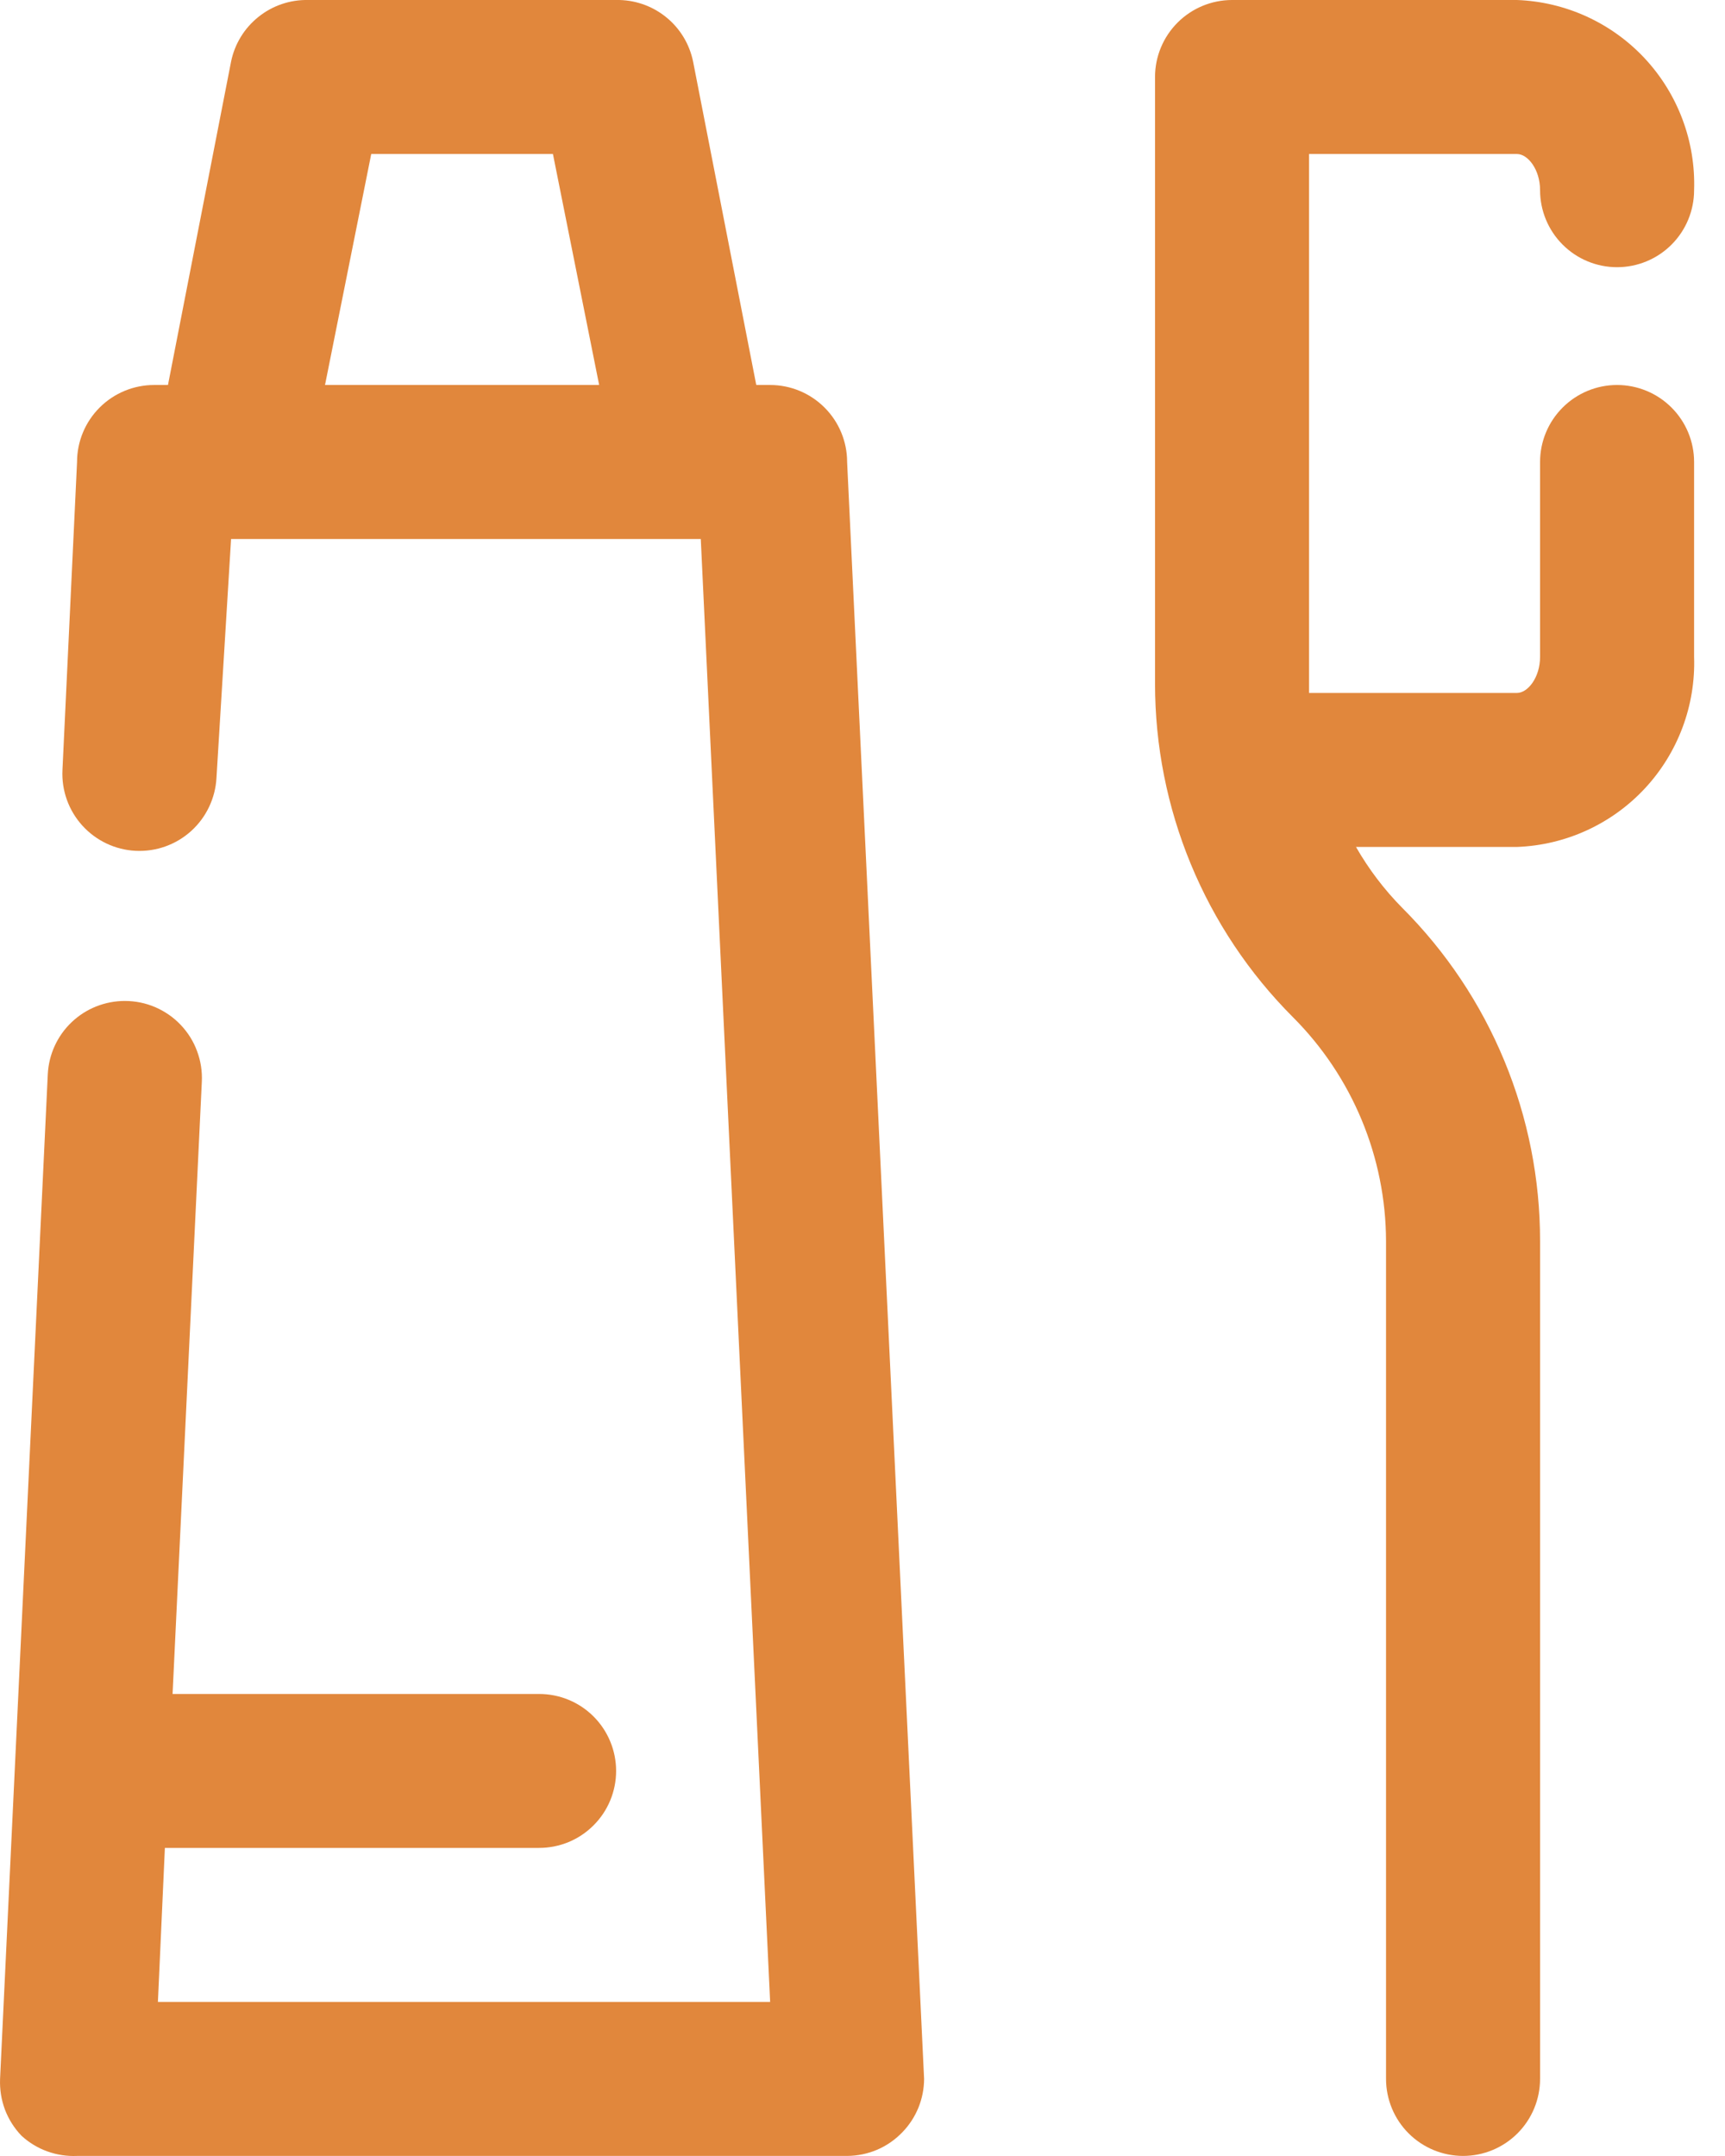
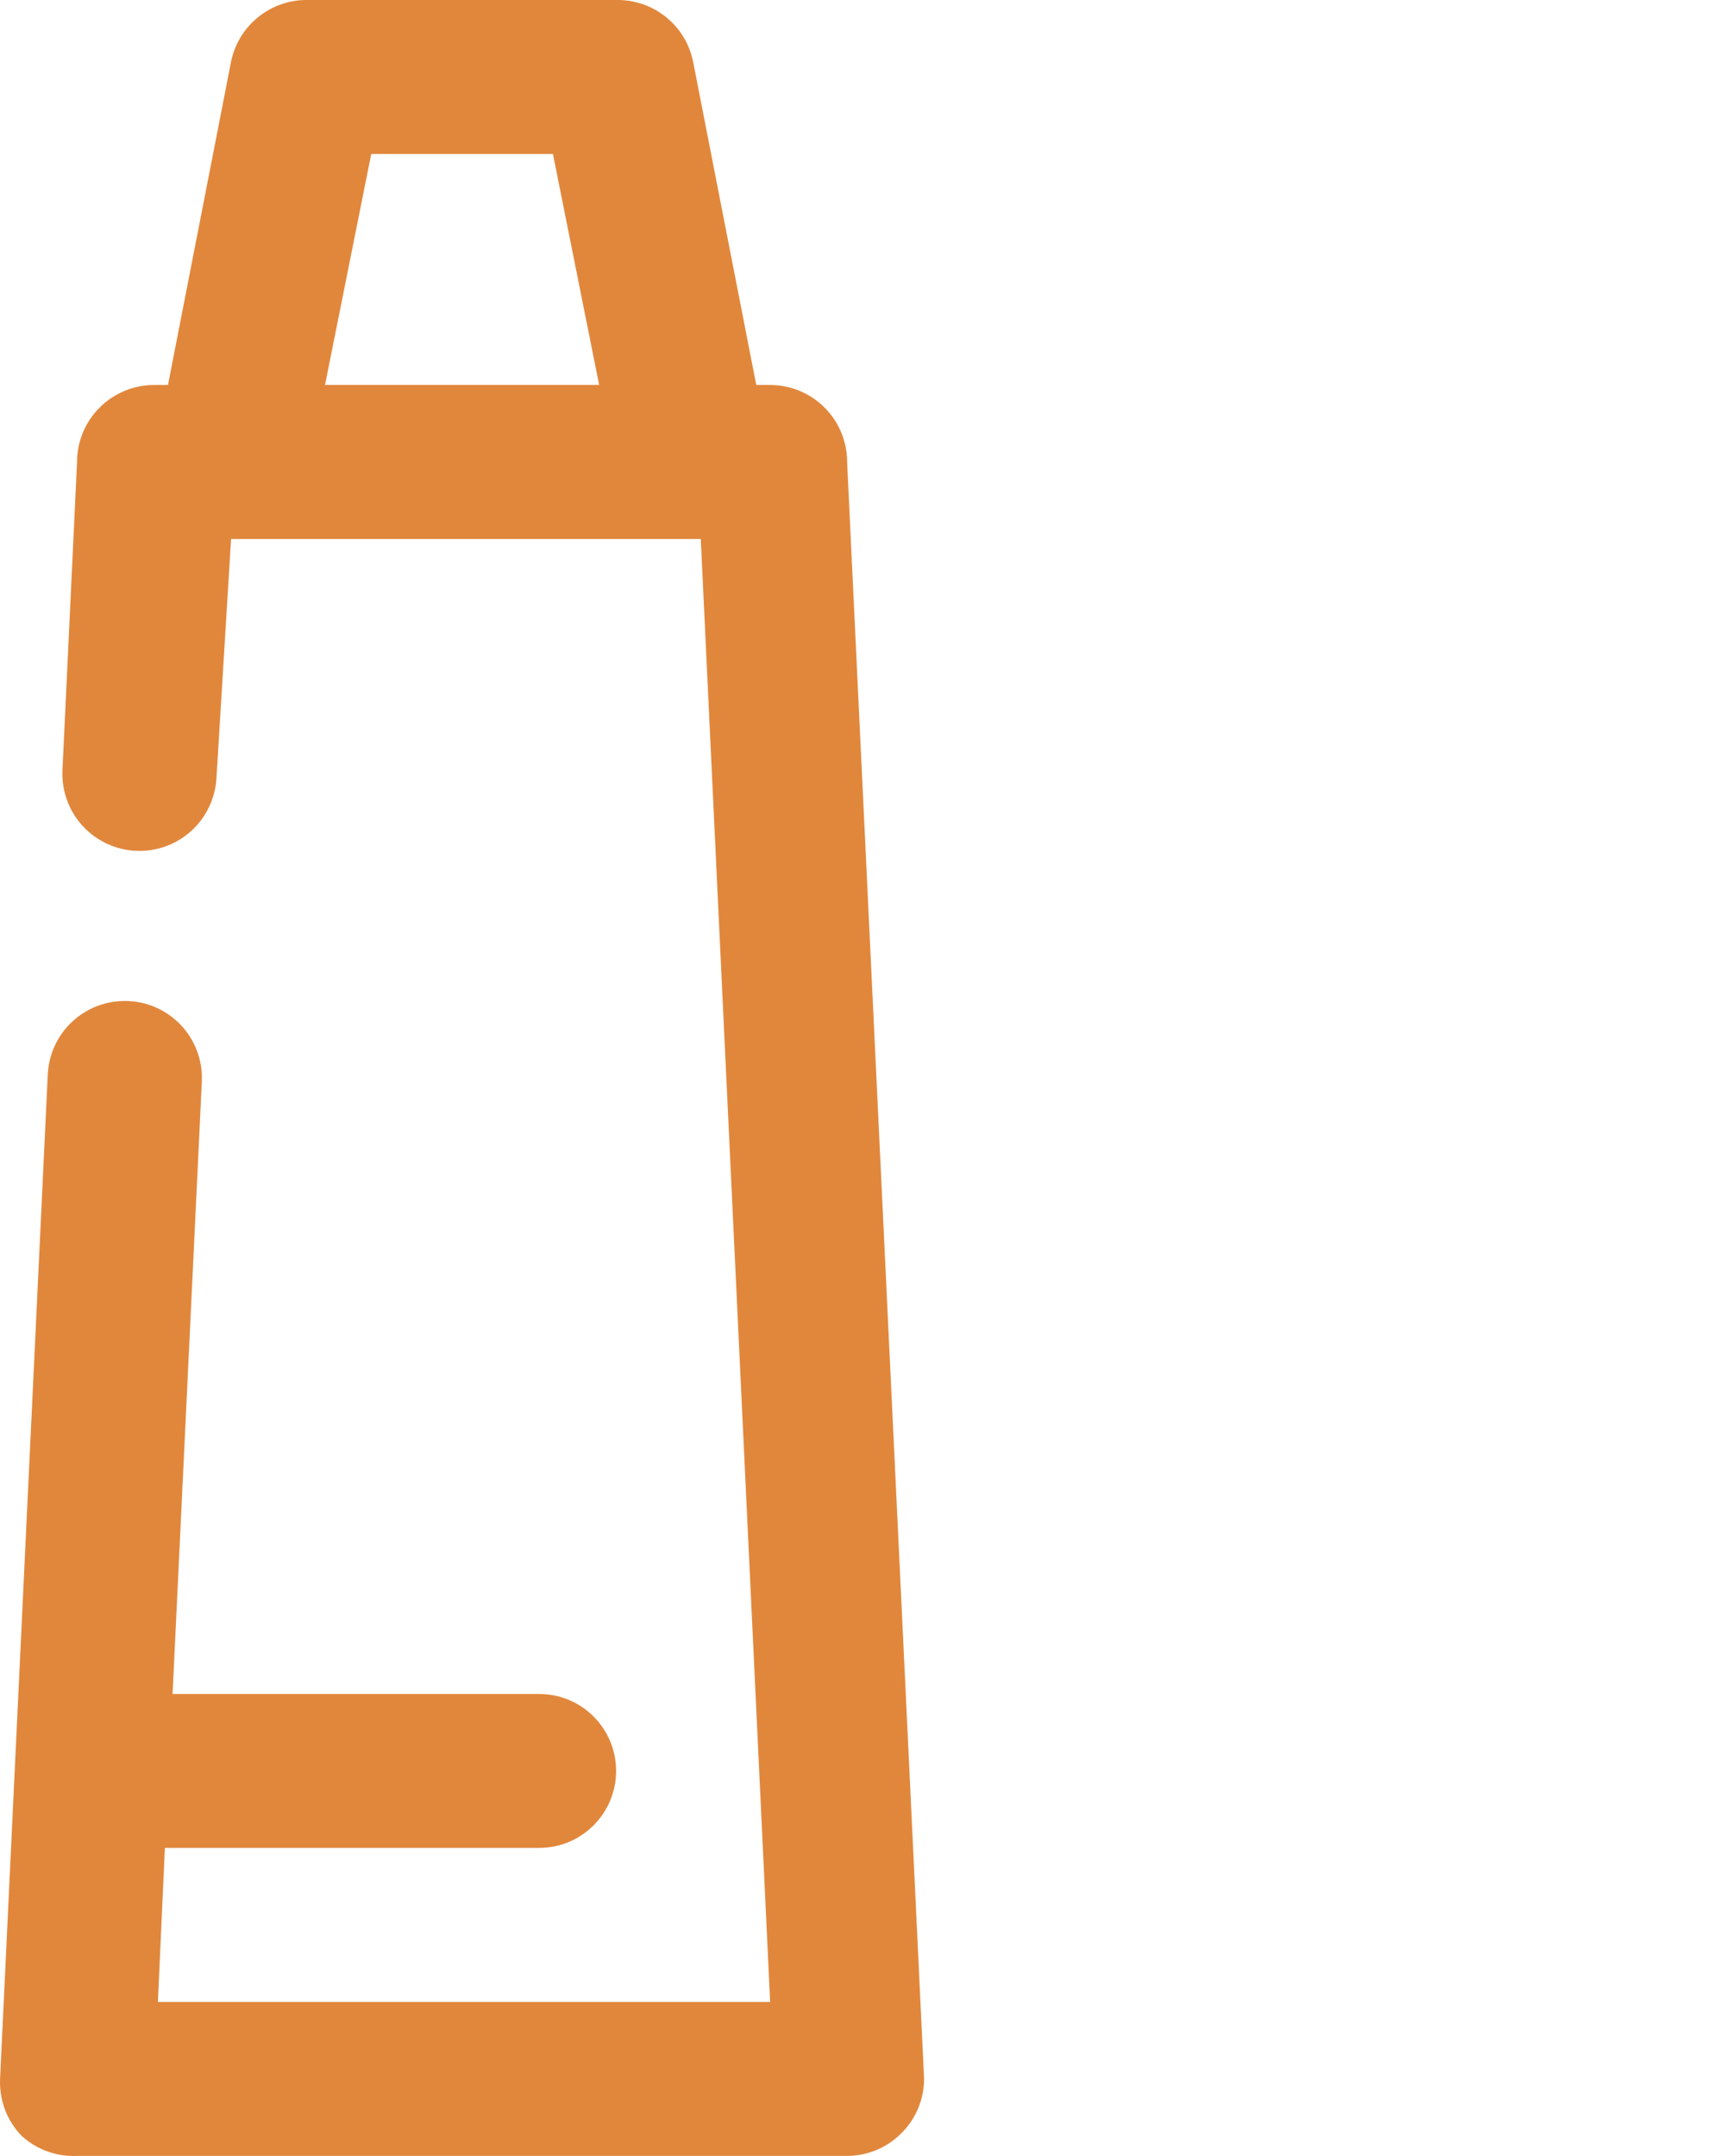
<svg xmlns="http://www.w3.org/2000/svg" width="24" height="30" viewBox="0 0 24 30" fill="none">
-   <path d="M22.498 5.357C22.214 5.357 21.942 5.47 21.741 5.671C21.54 5.872 21.427 6.144 21.427 6.428V9.139C21.427 9.428 21.256 9.642 21.106 9.642H18.213C18.213 9.642 18.213 9.557 18.213 9.514V2.143H21.106C21.256 2.143 21.427 2.357 21.427 2.646C21.427 2.93 21.54 3.203 21.741 3.404C21.942 3.605 22.214 3.718 22.498 3.718C22.783 3.718 23.055 3.605 23.256 3.404C23.457 3.203 23.57 2.93 23.57 2.646C23.593 1.969 23.346 1.31 22.885 0.814C22.423 0.318 21.783 0.025 21.106 0H17.142C16.858 0 16.585 0.113 16.384 0.314C16.183 0.515 16.07 0.787 16.07 1.071V9.514C16.07 10.375 16.239 11.228 16.568 12.024C16.897 12.82 17.379 13.543 17.988 14.153C18.815 14.98 19.281 16.101 19.284 17.271V28.927C19.284 29.211 19.397 29.484 19.598 29.685C19.799 29.886 20.072 29.999 20.356 29.999C20.64 29.999 20.912 29.886 21.113 29.685C21.314 29.484 21.427 29.211 21.427 28.927V17.271C21.428 16.409 21.259 15.556 20.93 14.76C20.601 13.964 20.118 13.241 19.509 12.632C19.259 12.379 19.043 12.094 18.866 11.785H21.106C21.783 11.76 22.423 11.467 22.885 10.971C23.346 10.475 23.593 9.816 23.57 9.139V6.428C23.57 6.144 23.457 5.872 23.256 5.671C23.055 5.47 22.783 5.357 22.498 5.357Z" fill="#E1873C" />
  <path d="M10.715 5.357H10.522L9.643 0.857C9.593 0.612 9.459 0.391 9.263 0.235C9.067 0.078 8.823 -0.005 8.572 0H4.286C4.036 -0.005 3.791 0.078 3.596 0.235C3.4 0.391 3.265 0.612 3.215 0.857L2.337 5.357H2.144C1.86 5.357 1.587 5.47 1.386 5.671C1.185 5.872 1.072 6.144 1.072 6.428L0.869 10.714C0.855 10.998 0.954 11.276 1.145 11.487C1.336 11.698 1.603 11.825 1.887 11.839C2.171 11.853 2.449 11.754 2.66 11.563C2.871 11.372 2.997 11.105 3.012 10.821L3.215 7.5H9.75L10.715 27.856H2.197L2.294 25.713H7.501C7.785 25.713 8.057 25.601 8.258 25.399C8.459 25.199 8.572 24.926 8.572 24.642C8.572 24.358 8.459 24.085 8.258 23.884C8.057 23.683 7.785 23.571 7.501 23.571H2.401L2.808 15.053C2.815 14.908 2.793 14.763 2.742 14.627C2.692 14.49 2.614 14.366 2.514 14.261C2.414 14.155 2.293 14.072 2.159 14.014C2.026 13.957 1.882 13.928 1.737 13.928C1.462 13.928 1.197 14.033 0.997 14.223C0.798 14.412 0.679 14.671 0.665 14.946L0.001 28.927C-0.005 29.073 0.018 29.218 0.069 29.355C0.121 29.491 0.2 29.616 0.301 29.72C0.405 29.815 0.527 29.889 0.659 29.936C0.791 29.984 0.932 30.005 1.072 29.999H11.786C11.93 29.998 12.073 29.969 12.206 29.912C12.338 29.855 12.458 29.771 12.557 29.667C12.749 29.468 12.856 29.203 12.857 28.927L11.786 6.428C11.786 6.144 11.673 5.872 11.472 5.671C11.271 5.47 10.999 5.357 10.715 5.357ZM4.522 5.357L5.165 2.143H7.693L8.336 5.357H4.522Z" fill="#E1873C" />
</svg>